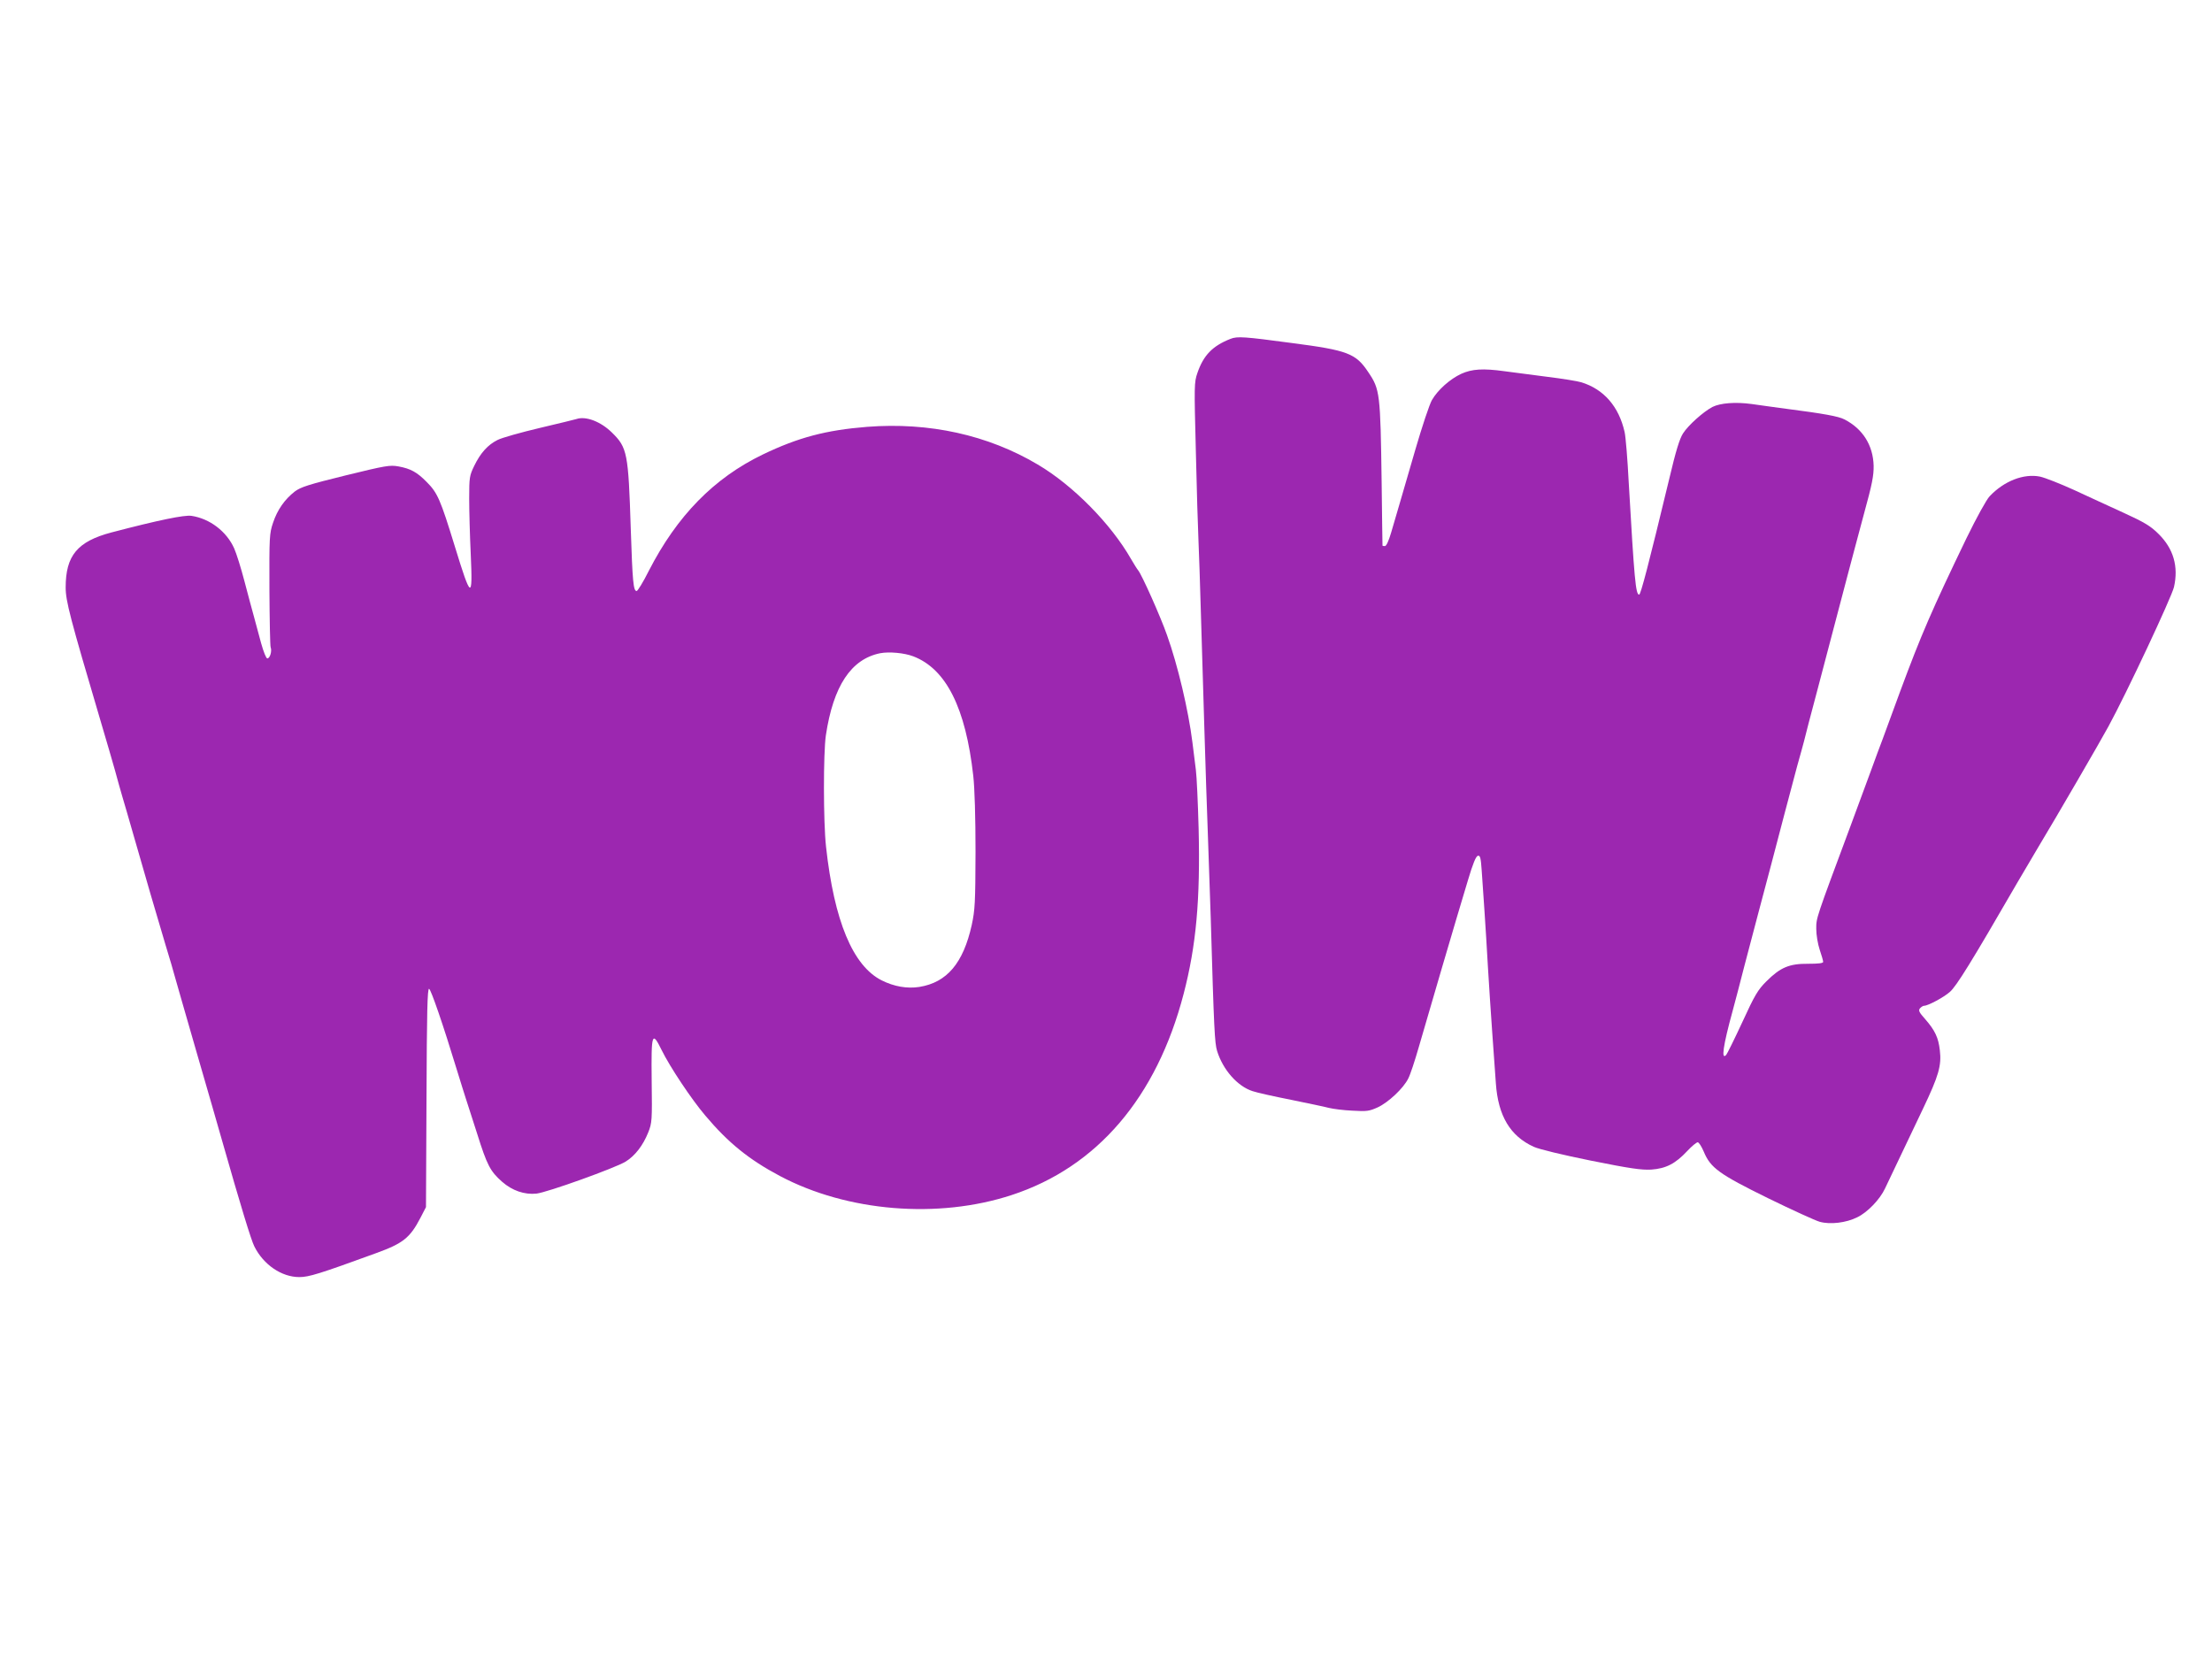
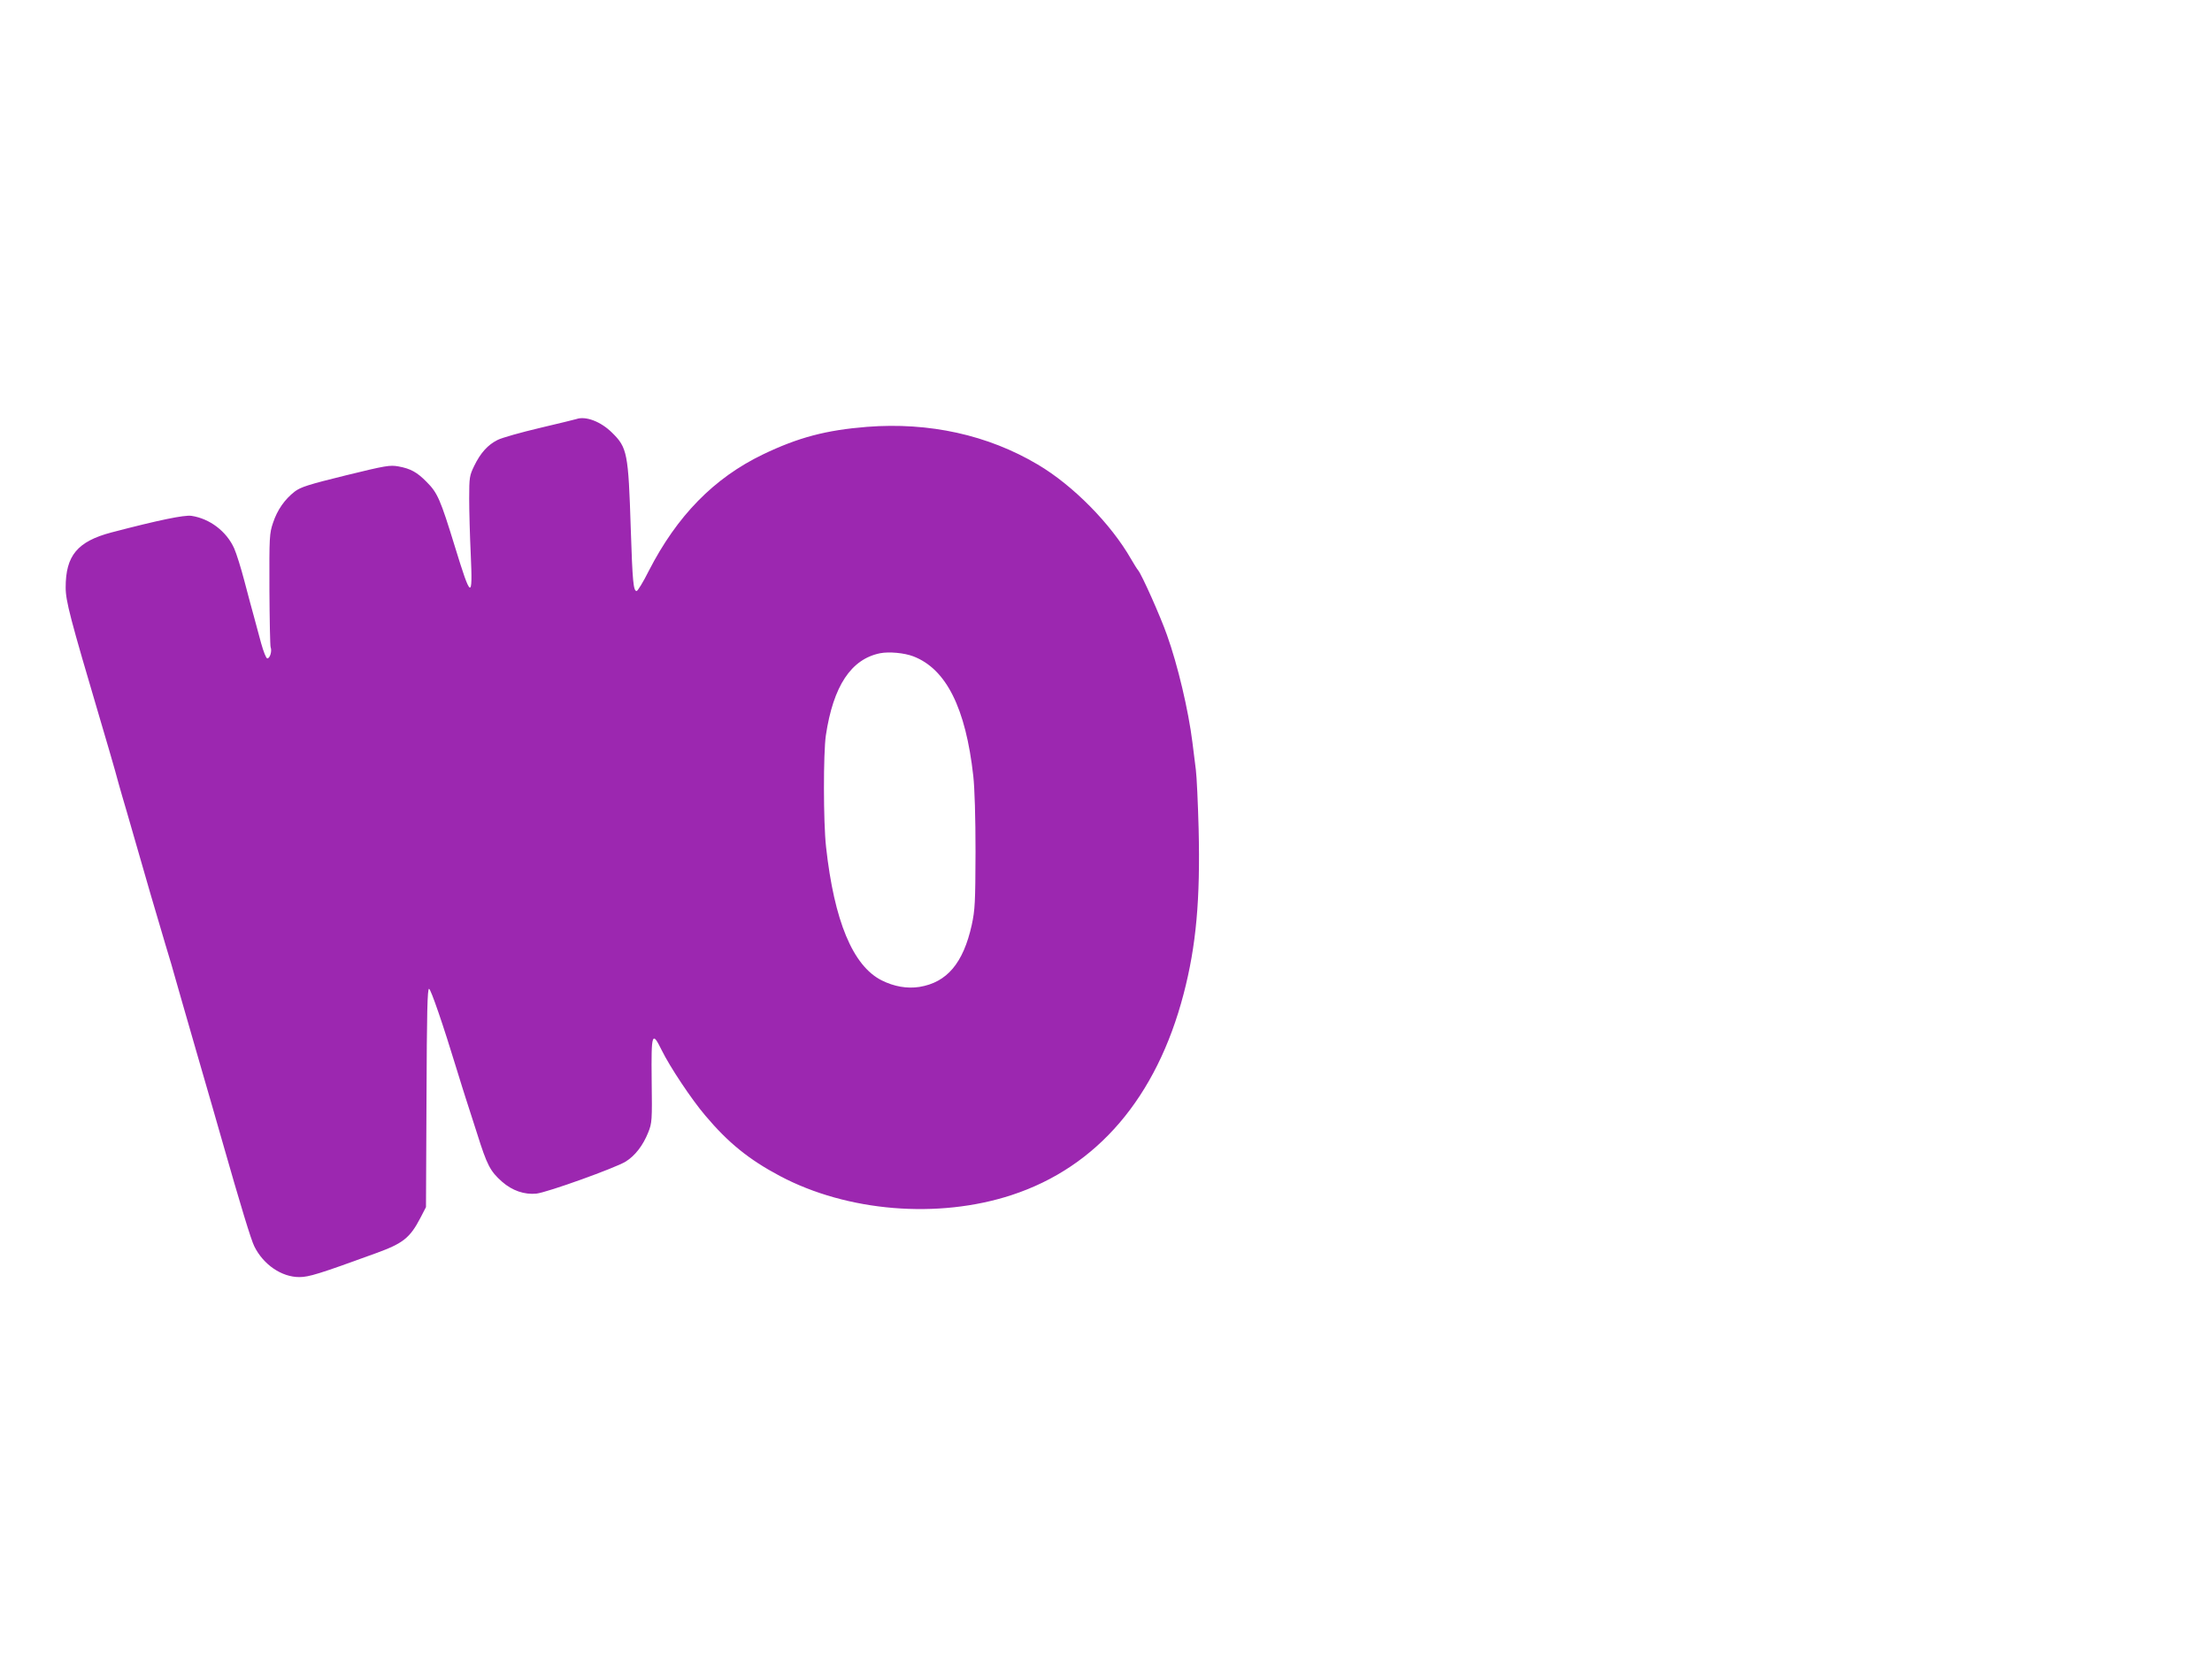
<svg xmlns="http://www.w3.org/2000/svg" version="1.0" width="1280pt" height="960pt" viewBox="0 0 1280 960" preserveAspectRatio="xMidYMid meet">
  <g transform="translate(0,960) scale(0.1,-0.1)" fill="#9c27b0" stroke="none">
-     <path d="M7120 7639 c-104 -41 -156 -95 -191 -197 -19 -55 -19 -71 -9 -457 5 -220 12 -449 15 -510 3 -60 9 -249 14 -420 5 -170 14 -470 20 -665 6 -195 15 -481 21 -635 5 -154 12 -363 16 -465 19 -654 23 -726 37 -772 34 -109 118 -204 205 -232 26 -9 126 -31 222 -50 96 -20 195 -40 220 -47 25 -6 86 -14 136 -16 83 -5 97 -3 146 19 61 28 149 110 177 167 11 20 38 102 61 182 46 160 218 747 284 964 29 98 47 141 58 143 13 3 17 -11 22 -85 3 -48 10 -153 16 -233 5 -80 15 -226 20 -325 6 -99 17 -270 25 -380 8 -110 17 -243 21 -294 13 -188 83 -305 219 -367 30 -14 167 -47 330 -80 229 -46 293 -55 350 -52 85 6 140 34 209 108 26 28 53 50 60 50 7 0 22 -24 35 -54 39 -94 88 -130 373 -270 139 -68 273 -129 298 -136 61 -17 153 -6 217 26 59 28 132 104 161 167 26 55 118 248 220 462 90 189 108 249 97 338 -8 72 -28 115 -85 180 -35 39 -40 50 -30 62 7 8 18 15 24 15 23 0 114 49 149 80 38 33 123 170 392 635 32 55 84 143 115 195 115 191 368 627 410 705 106 194 366 749 380 808 27 119 -3 222 -89 307 -46 46 -81 67 -201 122 -80 37 -210 96 -289 133 -79 36 -168 71 -196 77 -94 19 -208 -25 -292 -114 -18 -19 -75 -122 -134 -243 -199 -413 -261 -555 -385 -890 -42 -115 -88 -239 -101 -275 -14 -36 -42 -112 -63 -170 -21 -58 -75 -204 -120 -325 -204 -548 -200 -535 -200 -600 0 -35 9 -88 20 -121 11 -32 20 -64 20 -70 0 -8 -29 -11 -87 -11 -109 1 -161 -21 -242 -102 -49 -49 -67 -79 -139 -236 -46 -99 -88 -184 -93 -189 -30 -33 -19 50 37 254 14 52 45 169 68 260 24 91 60 226 79 300 50 186 99 374 153 580 25 96 58 220 73 275 16 55 33 120 40 145 6 25 40 158 77 295 72 274 123 466 179 680 20 77 62 232 92 345 46 167 56 218 55 275 -3 118 -63 214 -169 268 -33 18 -124 34 -333 61 -69 9 -160 22 -203 28 -95 13 -182 6 -228 -17 -53 -28 -140 -106 -170 -153 -20 -31 -42 -103 -79 -260 -121 -502 -166 -674 -175 -673 -20 0 -28 91 -60 646 -7 138 -18 270 -24 295 -33 147 -120 248 -251 288 -19 6 -109 21 -200 32 -91 12 -201 26 -245 32 -123 17 -187 13 -249 -15 -65 -30 -136 -93 -170 -152 -14 -24 -57 -153 -96 -287 -39 -133 -81 -279 -94 -323 -13 -44 -34 -115 -46 -157 -14 -48 -28 -78 -36 -78 -8 0 -14 1 -14 3 0 1 -3 166 -5 367 -7 515 -10 537 -77 636 -72 109 -119 127 -442 169 -276 37 -316 40 -356 24z" />
-     <path d="M3335 7175 c-5 -2 -100 -25 -210 -51 -110 -26 -221 -57 -246 -70 -56 -28 -98 -74 -135 -150 -27 -56 -29 -66 -29 -189 0 -71 4 -217 9 -322 12 -267 2 -262 -92 45 -84 273 -100 310 -163 373 -55 56 -92 77 -163 90 -50 9 -73 5 -306 -52 -215 -53 -259 -67 -294 -93 -59 -46 -101 -106 -126 -181 -21 -62 -22 -81 -21 -385 1 -176 4 -327 7 -335 9 -22 -4 -65 -19 -65 -7 0 -22 38 -36 88 -13 48 -31 116 -41 152 -10 36 -35 128 -55 205 -20 77 -47 163 -60 192 -44 98 -141 172 -247 188 -41 6 -188 -24 -463 -96 -197 -52 -265 -134 -265 -318 0 -79 25 -174 200 -766 34 -115 73 -248 86 -295 12 -47 32 -114 42 -150 11 -36 38 -130 61 -210 71 -248 141 -489 188 -645 25 -82 49 -163 53 -180 4 -16 61 -212 125 -435 65 -223 132 -457 150 -520 106 -372 169 -579 187 -613 53 -106 158 -177 260 -177 55 0 114 18 443 138 157 57 197 88 258 205 l32 62 3 633 c2 493 5 633 15 630 11 -4 81 -207 162 -473 20 -66 43 -138 50 -160 7 -22 37 -114 66 -205 57 -182 76 -218 144 -278 59 -52 130 -76 199 -69 63 7 455 148 516 185 55 34 101 94 131 169 22 55 23 69 20 301 -3 275 2 289 58 175 47 -96 172 -284 252 -378 133 -158 253 -255 432 -350 390 -207 916 -250 1342 -110 494 162 838 565 994 1163 73 279 97 547 87 957 -4 149 -11 302 -16 340 -5 39 -14 111 -20 160 -23 185 -85 447 -147 620 -37 106 -146 350 -167 375 -7 8 -25 38 -41 65 -116 203 -335 426 -540 547 -288 171 -628 246 -988 218 -237 -19 -397 -61 -603 -160 -282 -136 -496 -354 -660 -674 -32 -64 -64 -116 -70 -116 -19 0 -24 54 -34 360 -14 439 -20 470 -109 557 -65 64 -152 97 -206 78z m1950 -1373 c190 -73 303 -298 347 -692 8 -72 13 -237 13 -440 -1 -295 -3 -334 -22 -423 -49 -220 -143 -332 -303 -358 -71 -11 -146 2 -218 38 -167 84 -275 344 -322 773 -16 142 -16 544 -1 645 43 286 146 441 314 475 52 10 140 2 192 -18z" />
+     <path d="M3335 7175 c-5 -2 -100 -25 -210 -51 -110 -26 -221 -57 -246 -70 -56 -28 -98 -74 -135 -150 -27 -56 -29 -66 -29 -189 0 -71 4 -217 9 -322 12 -267 2 -262 -92 45 -84 273 -100 310 -163 373 -55 56 -92 77 -163 90 -50 9 -73 5 -306 -52 -215 -53 -259 -67 -294 -93 -59 -46 -101 -106 -126 -181 -21 -62 -22 -81 -21 -385 1 -176 4 -327 7 -335 9 -22 -4 -65 -19 -65 -7 0 -22 38 -36 88 -13 48 -31 116 -41 152 -10 36 -35 128 -55 205 -20 77 -47 163 -60 192 -44 98 -141 172 -247 188 -41 6 -188 -24 -463 -96 -197 -52 -265 -134 -265 -318 0 -79 25 -174 200 -766 34 -115 73 -248 86 -295 12 -47 32 -114 42 -150 11 -36 38 -130 61 -210 71 -248 141 -489 188 -645 25 -82 49 -163 53 -180 4 -16 61 -212 125 -435 65 -223 132 -457 150 -520 106 -372 169 -579 187 -613 53 -106 158 -177 260 -177 55 0 114 18 443 138 157 57 197 88 258 205 l32 62 3 633 c2 493 5 633 15 630 11 -4 81 -207 162 -473 20 -66 43 -138 50 -160 7 -22 37 -114 66 -205 57 -182 76 -218 144 -278 59 -52 130 -76 199 -69 63 7 455 148 516 185 55 34 101 94 131 169 22 55 23 69 20 301 -3 275 2 289 58 175 47 -96 172 -284 252 -378 133 -158 253 -255 432 -350 390 -207 916 -250 1342 -110 494 162 838 565 994 1163 73 279 97 547 87 957 -4 149 -11 302 -16 340 -5 39 -14 111 -20 160 -23 185 -85 447 -147 620 -37 106 -146 350 -167 375 -7 8 -25 38 -41 65 -116 203 -335 426 -540 547 -288 171 -628 246 -988 218 -237 -19 -397 -61 -603 -160 -282 -136 -496 -354 -660 -674 -32 -64 -64 -116 -70 -116 -19 0 -24 54 -34 360 -14 439 -20 470 -109 557 -65 64 -152 97 -206 78z m1950 -1373 c190 -73 303 -298 347 -692 8 -72 13 -237 13 -440 -1 -295 -3 -334 -22 -423 -49 -220 -143 -332 -303 -358 -71 -11 -146 2 -218 38 -167 84 -275 344 -322 773 -16 142 -16 544 -1 645 43 286 146 441 314 475 52 10 140 2 192 -18" />
  </g>
</svg>